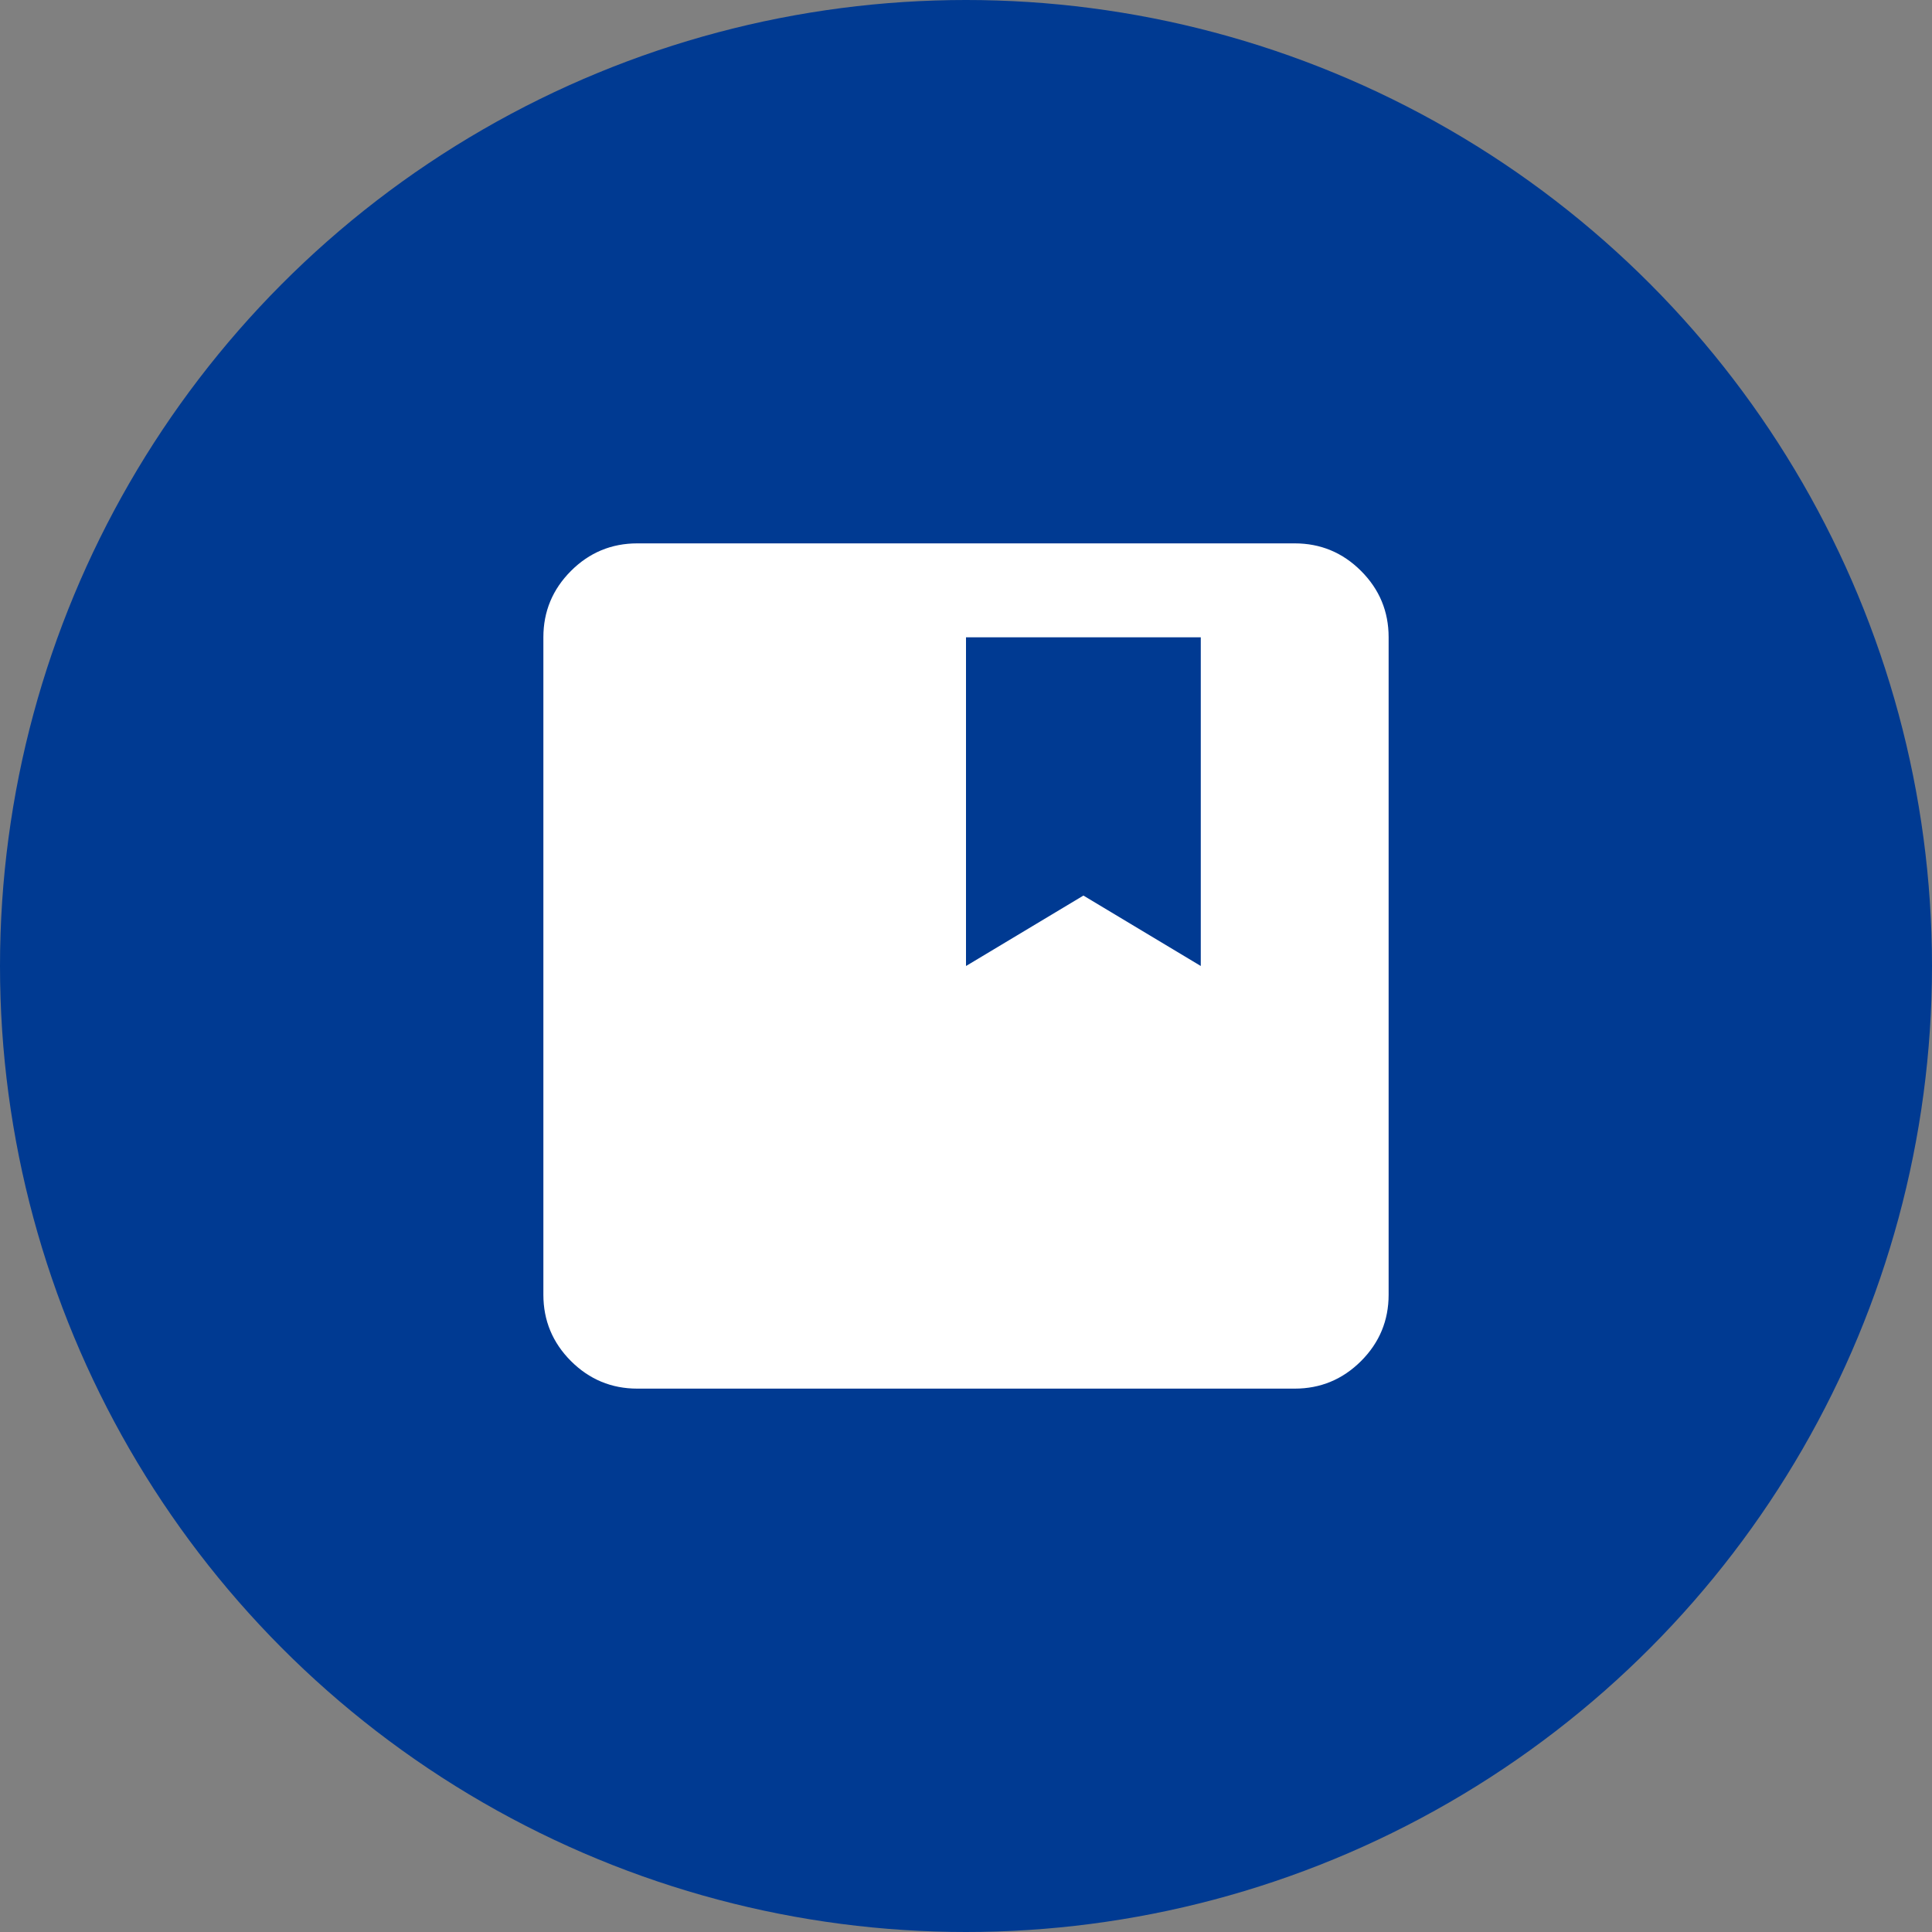
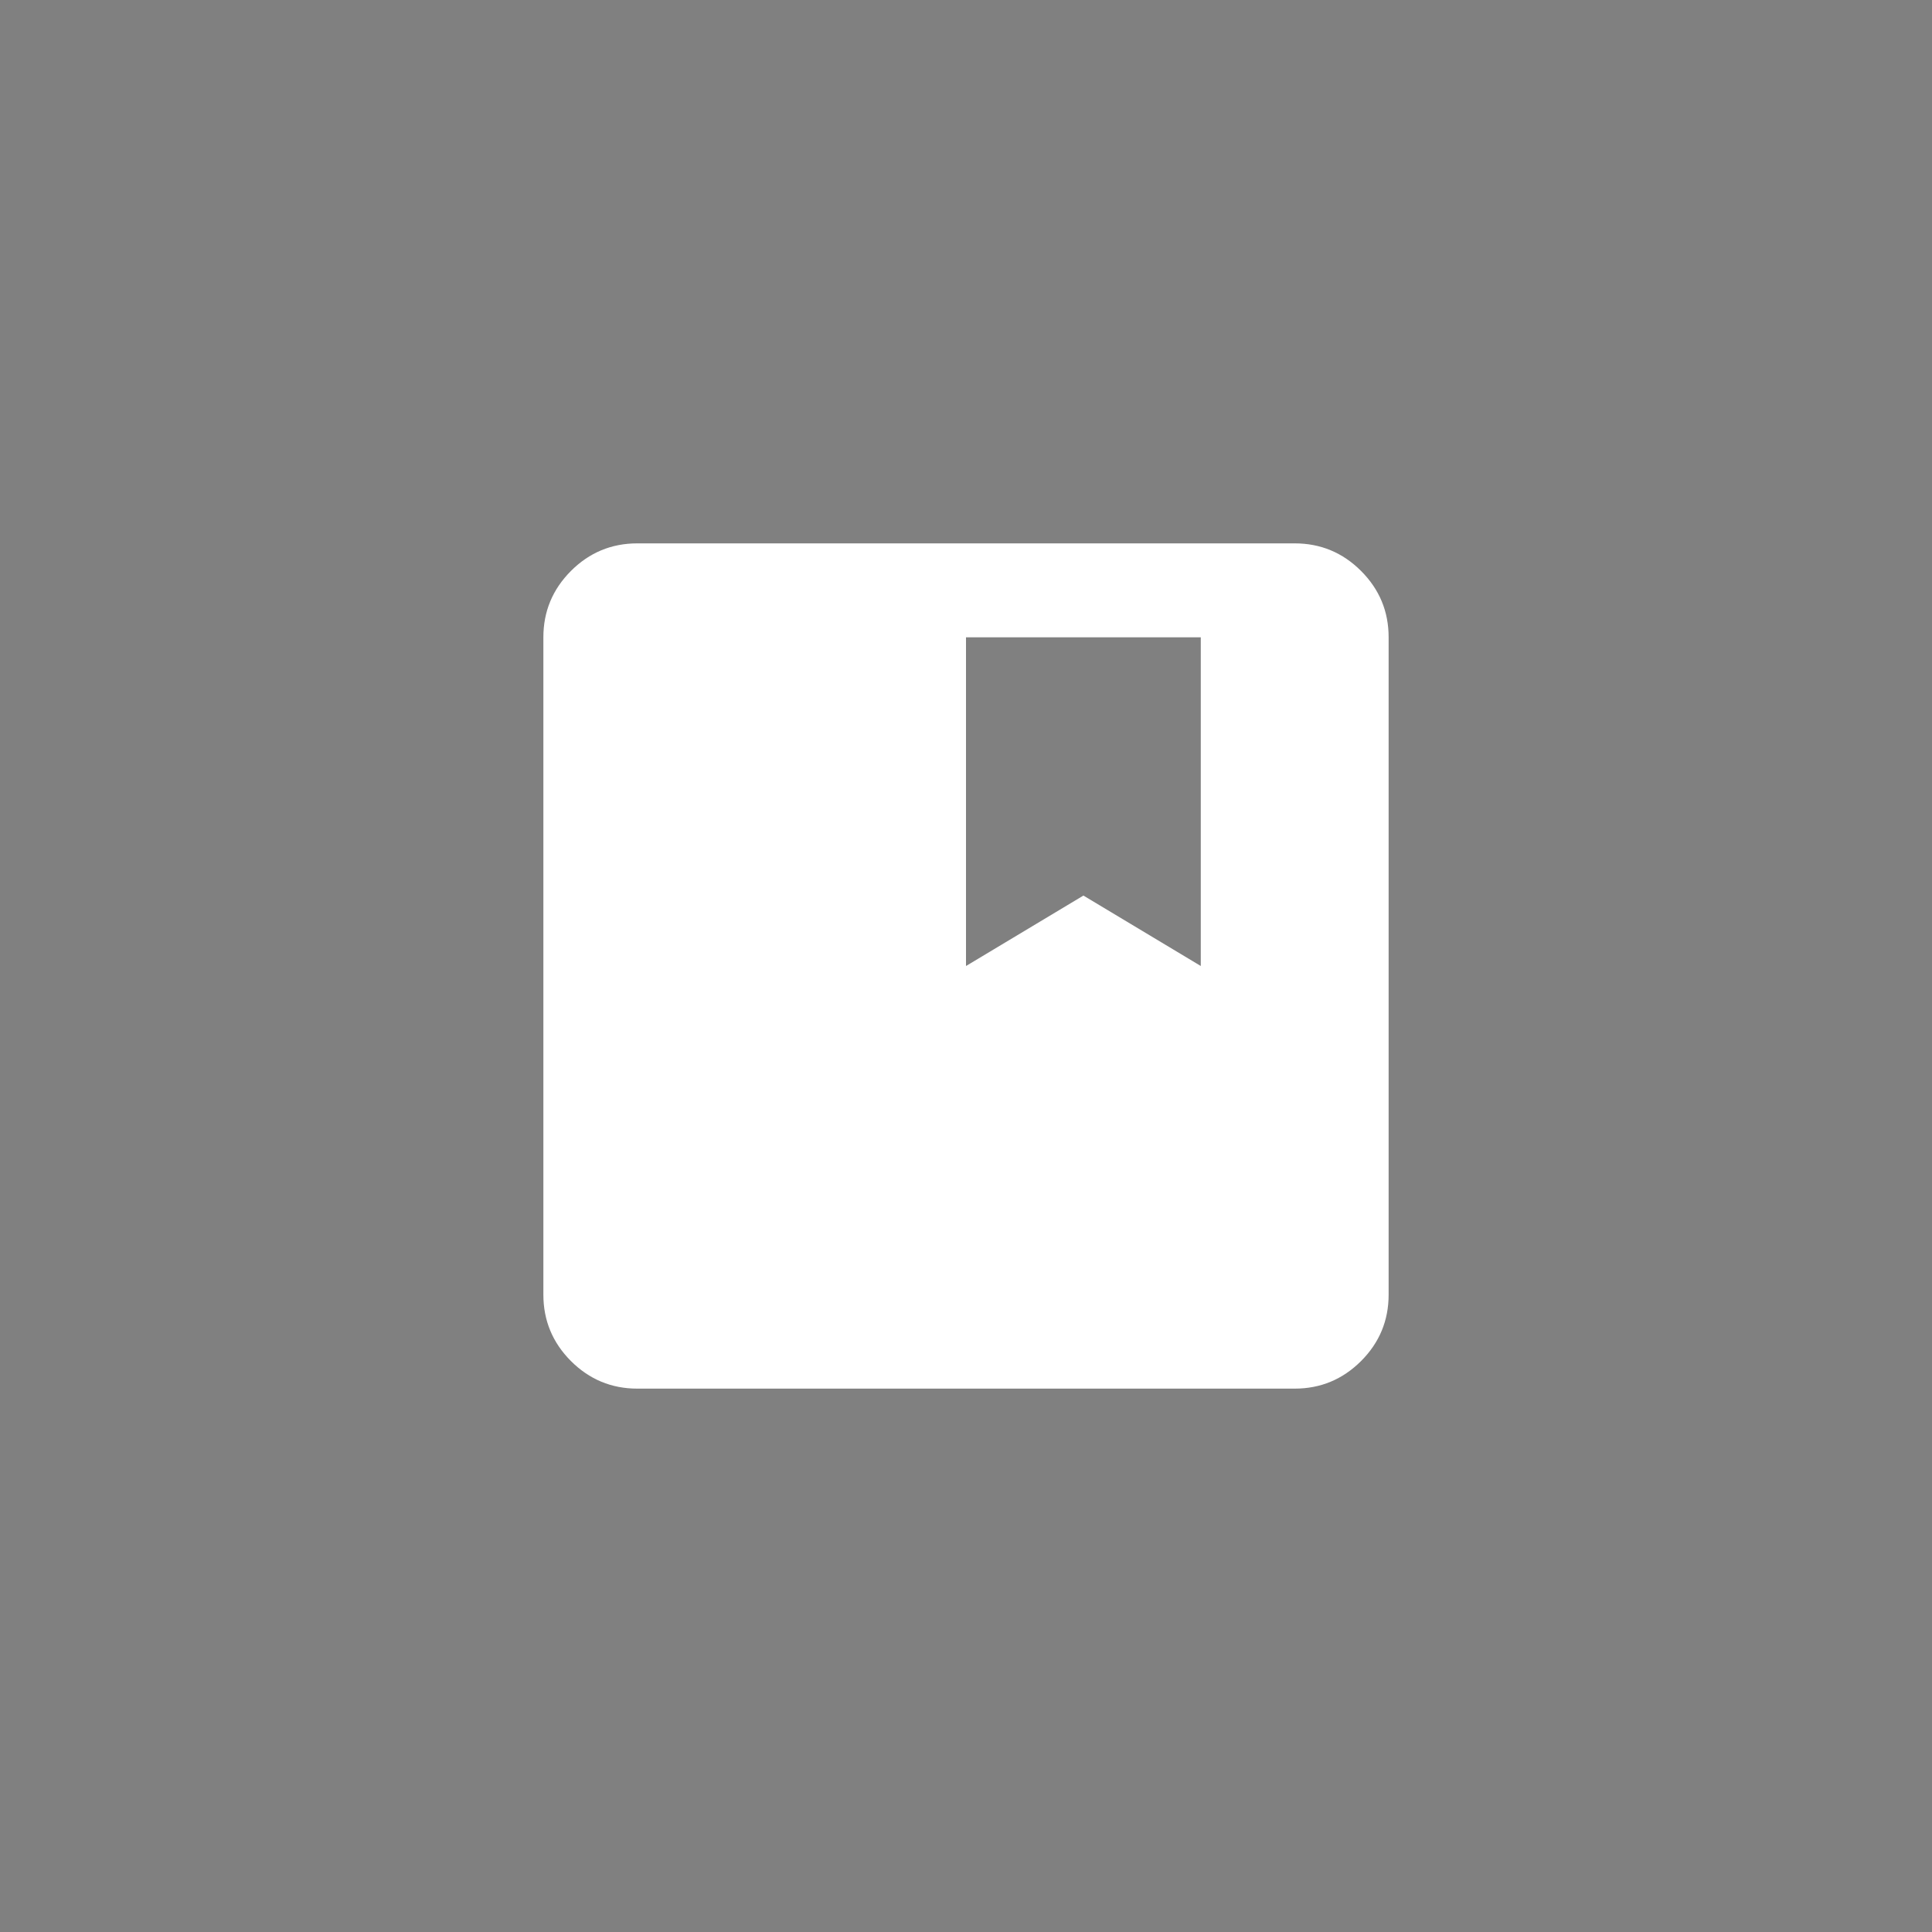
<svg xmlns="http://www.w3.org/2000/svg" width="48" height="48" viewBox="0 0 48 48" fill="none">
  <rect x="0" y="0" width="48" height="48" fill="#808080" stroke="none" />
-   <circle cx="24" cy="24" r="24" fill="#003A92" />
-   <path d="M15.833 34.5C15.192 34.5 14.642 34.271 14.185 33.815C13.729 33.358 13.5 32.808 13.5 32.166V15.833C13.5 15.191 13.729 14.642 14.185 14.185C14.642 13.728 15.192 13.5 15.833 13.5H32.167C32.808 13.5 33.358 13.728 33.815 14.185C34.272 14.642 34.5 15.191 34.5 15.833V32.166C34.5 32.808 34.272 33.358 33.815 33.815C33.358 34.271 32.808 34.5 32.167 34.5H15.833ZM24 24L26.917 22.25L29.833 24V15.833H24V24Z" fill="white" />
+   <path d="M15.833 34.5C15.192 34.5 14.642 34.271 14.185 33.815C13.729 33.358 13.5 32.808 13.5 32.166V15.833C13.5 15.191 13.729 14.642 14.185 14.185C14.642 13.728 15.192 13.5 15.833 13.5H32.167C32.808 13.5 33.358 13.728 33.815 14.185C34.272 14.642 34.5 15.191 34.5 15.833V32.166C34.5 32.808 34.272 33.358 33.815 33.815C33.358 34.271 32.808 34.5 32.167 34.5H15.833ZM24 24L26.917 22.25L29.833 24V15.833H24V24" fill="white" />
</svg>